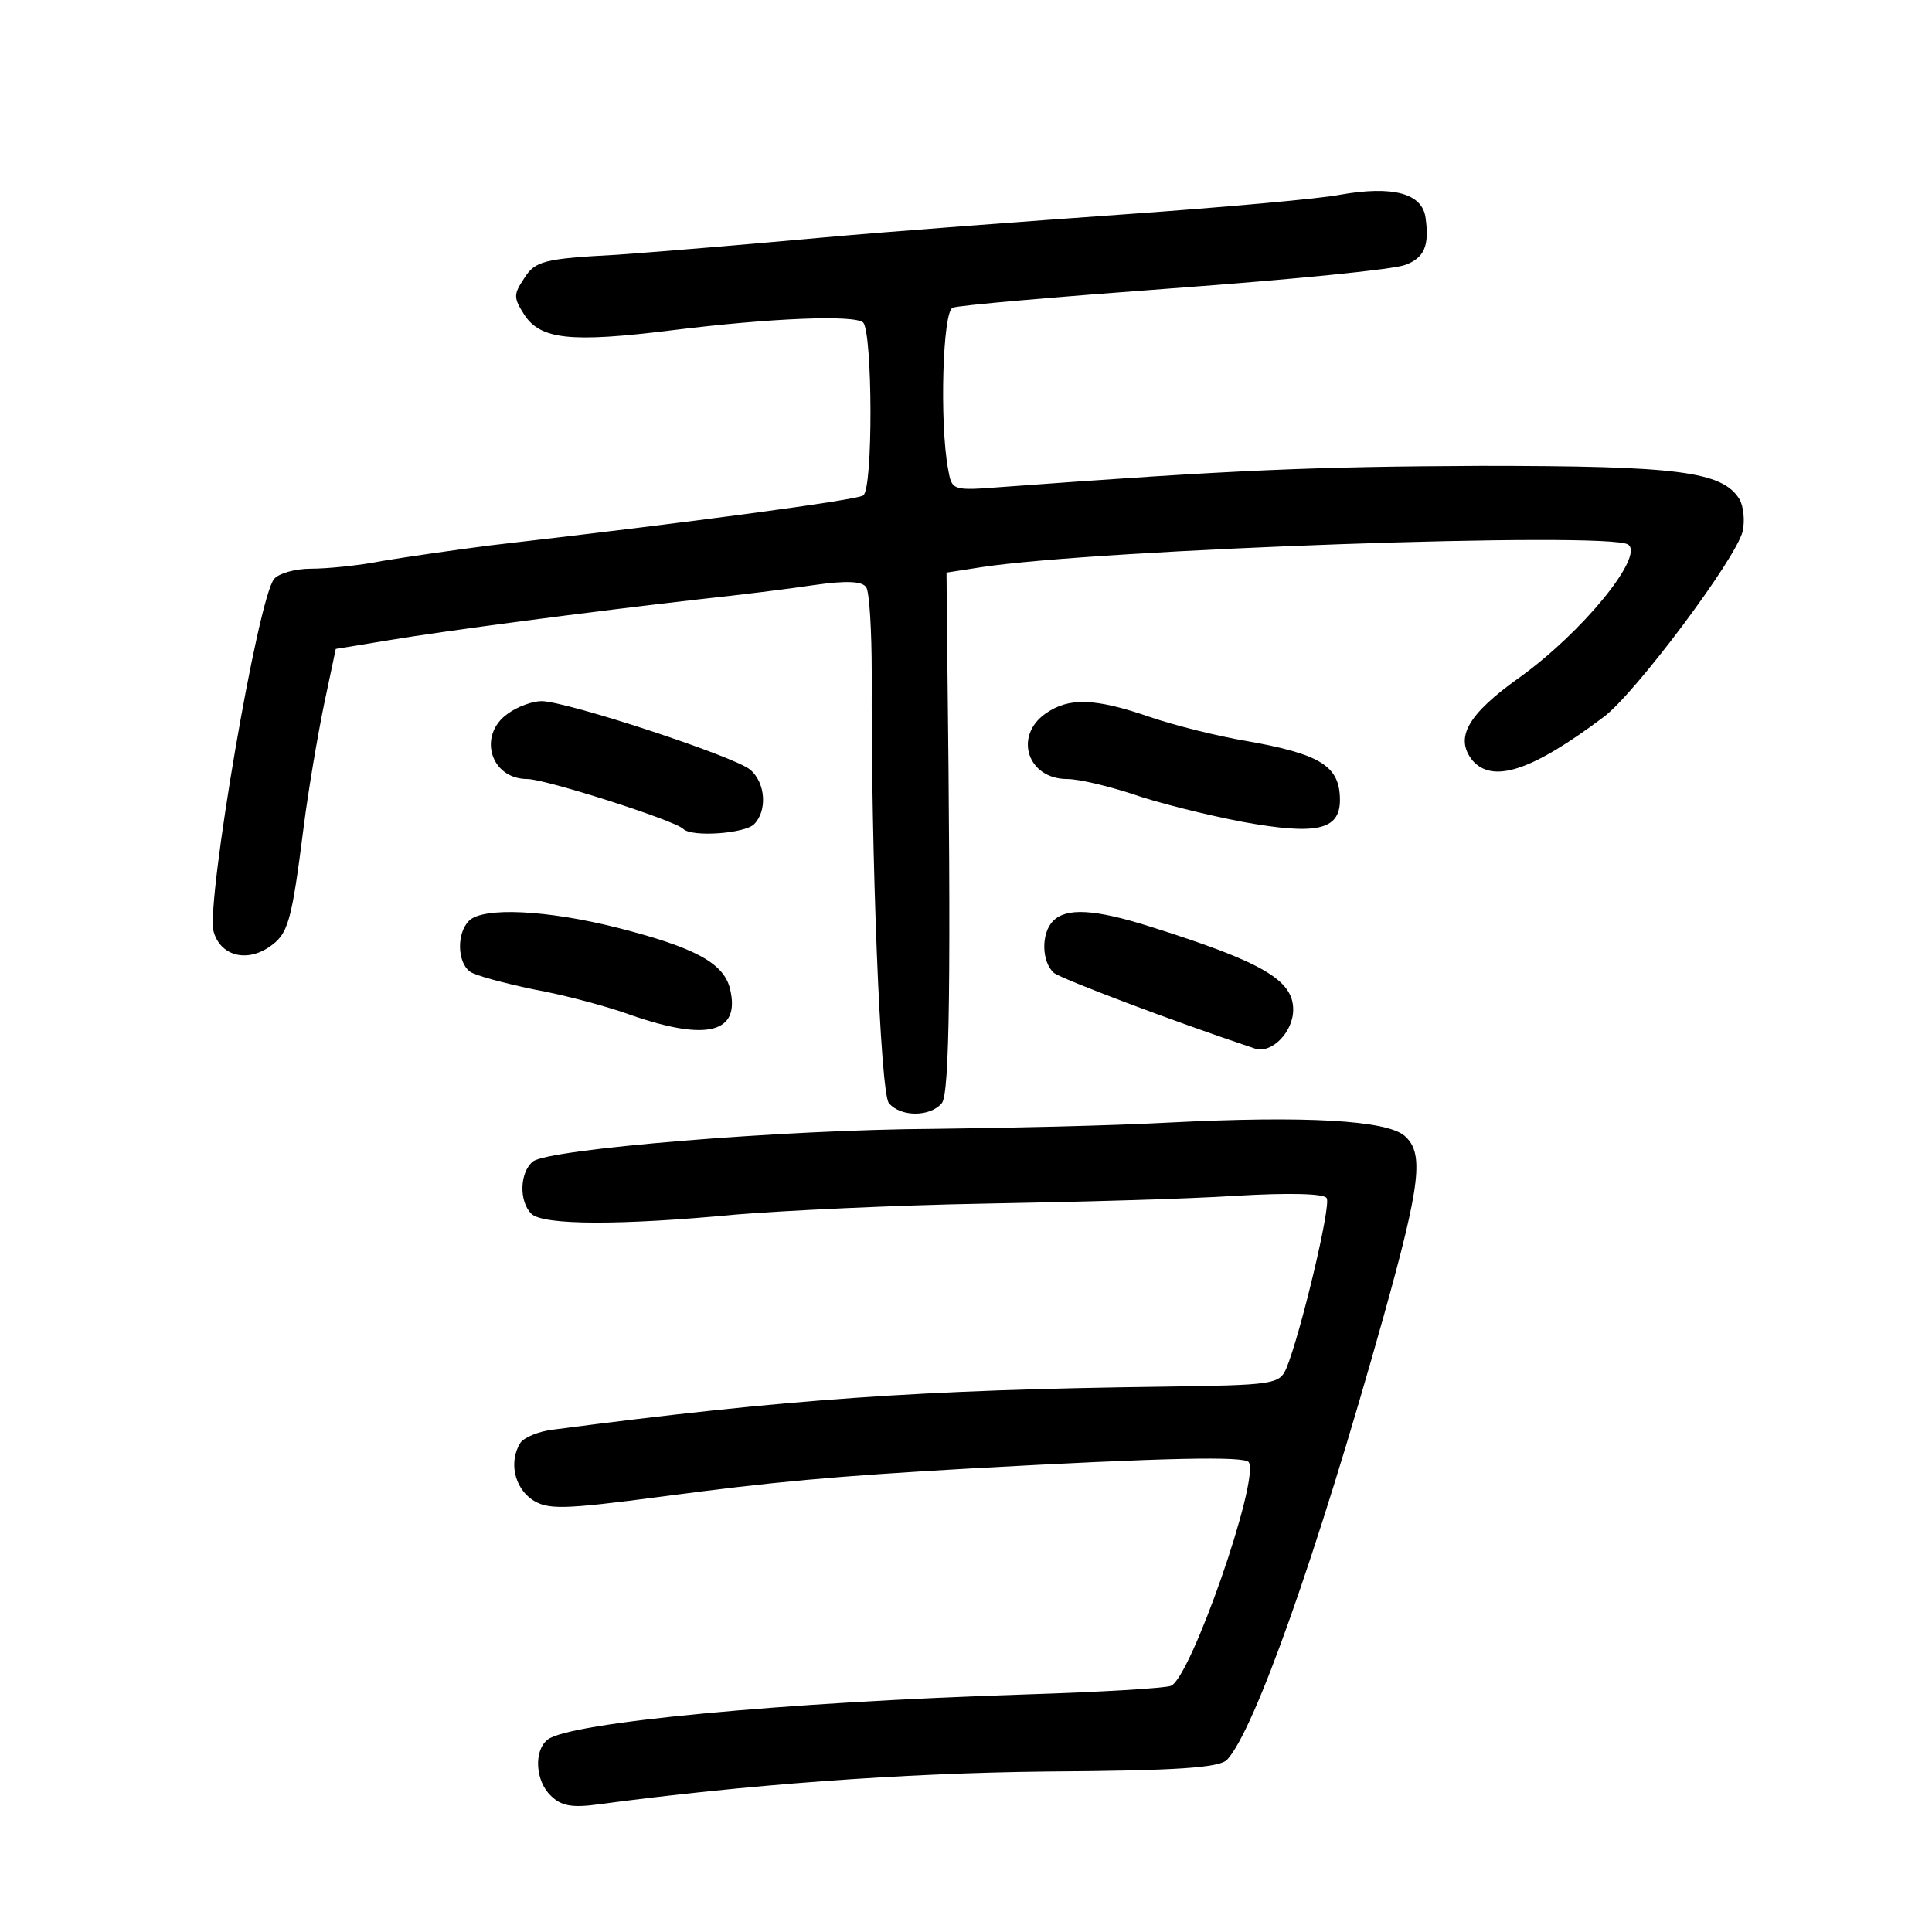
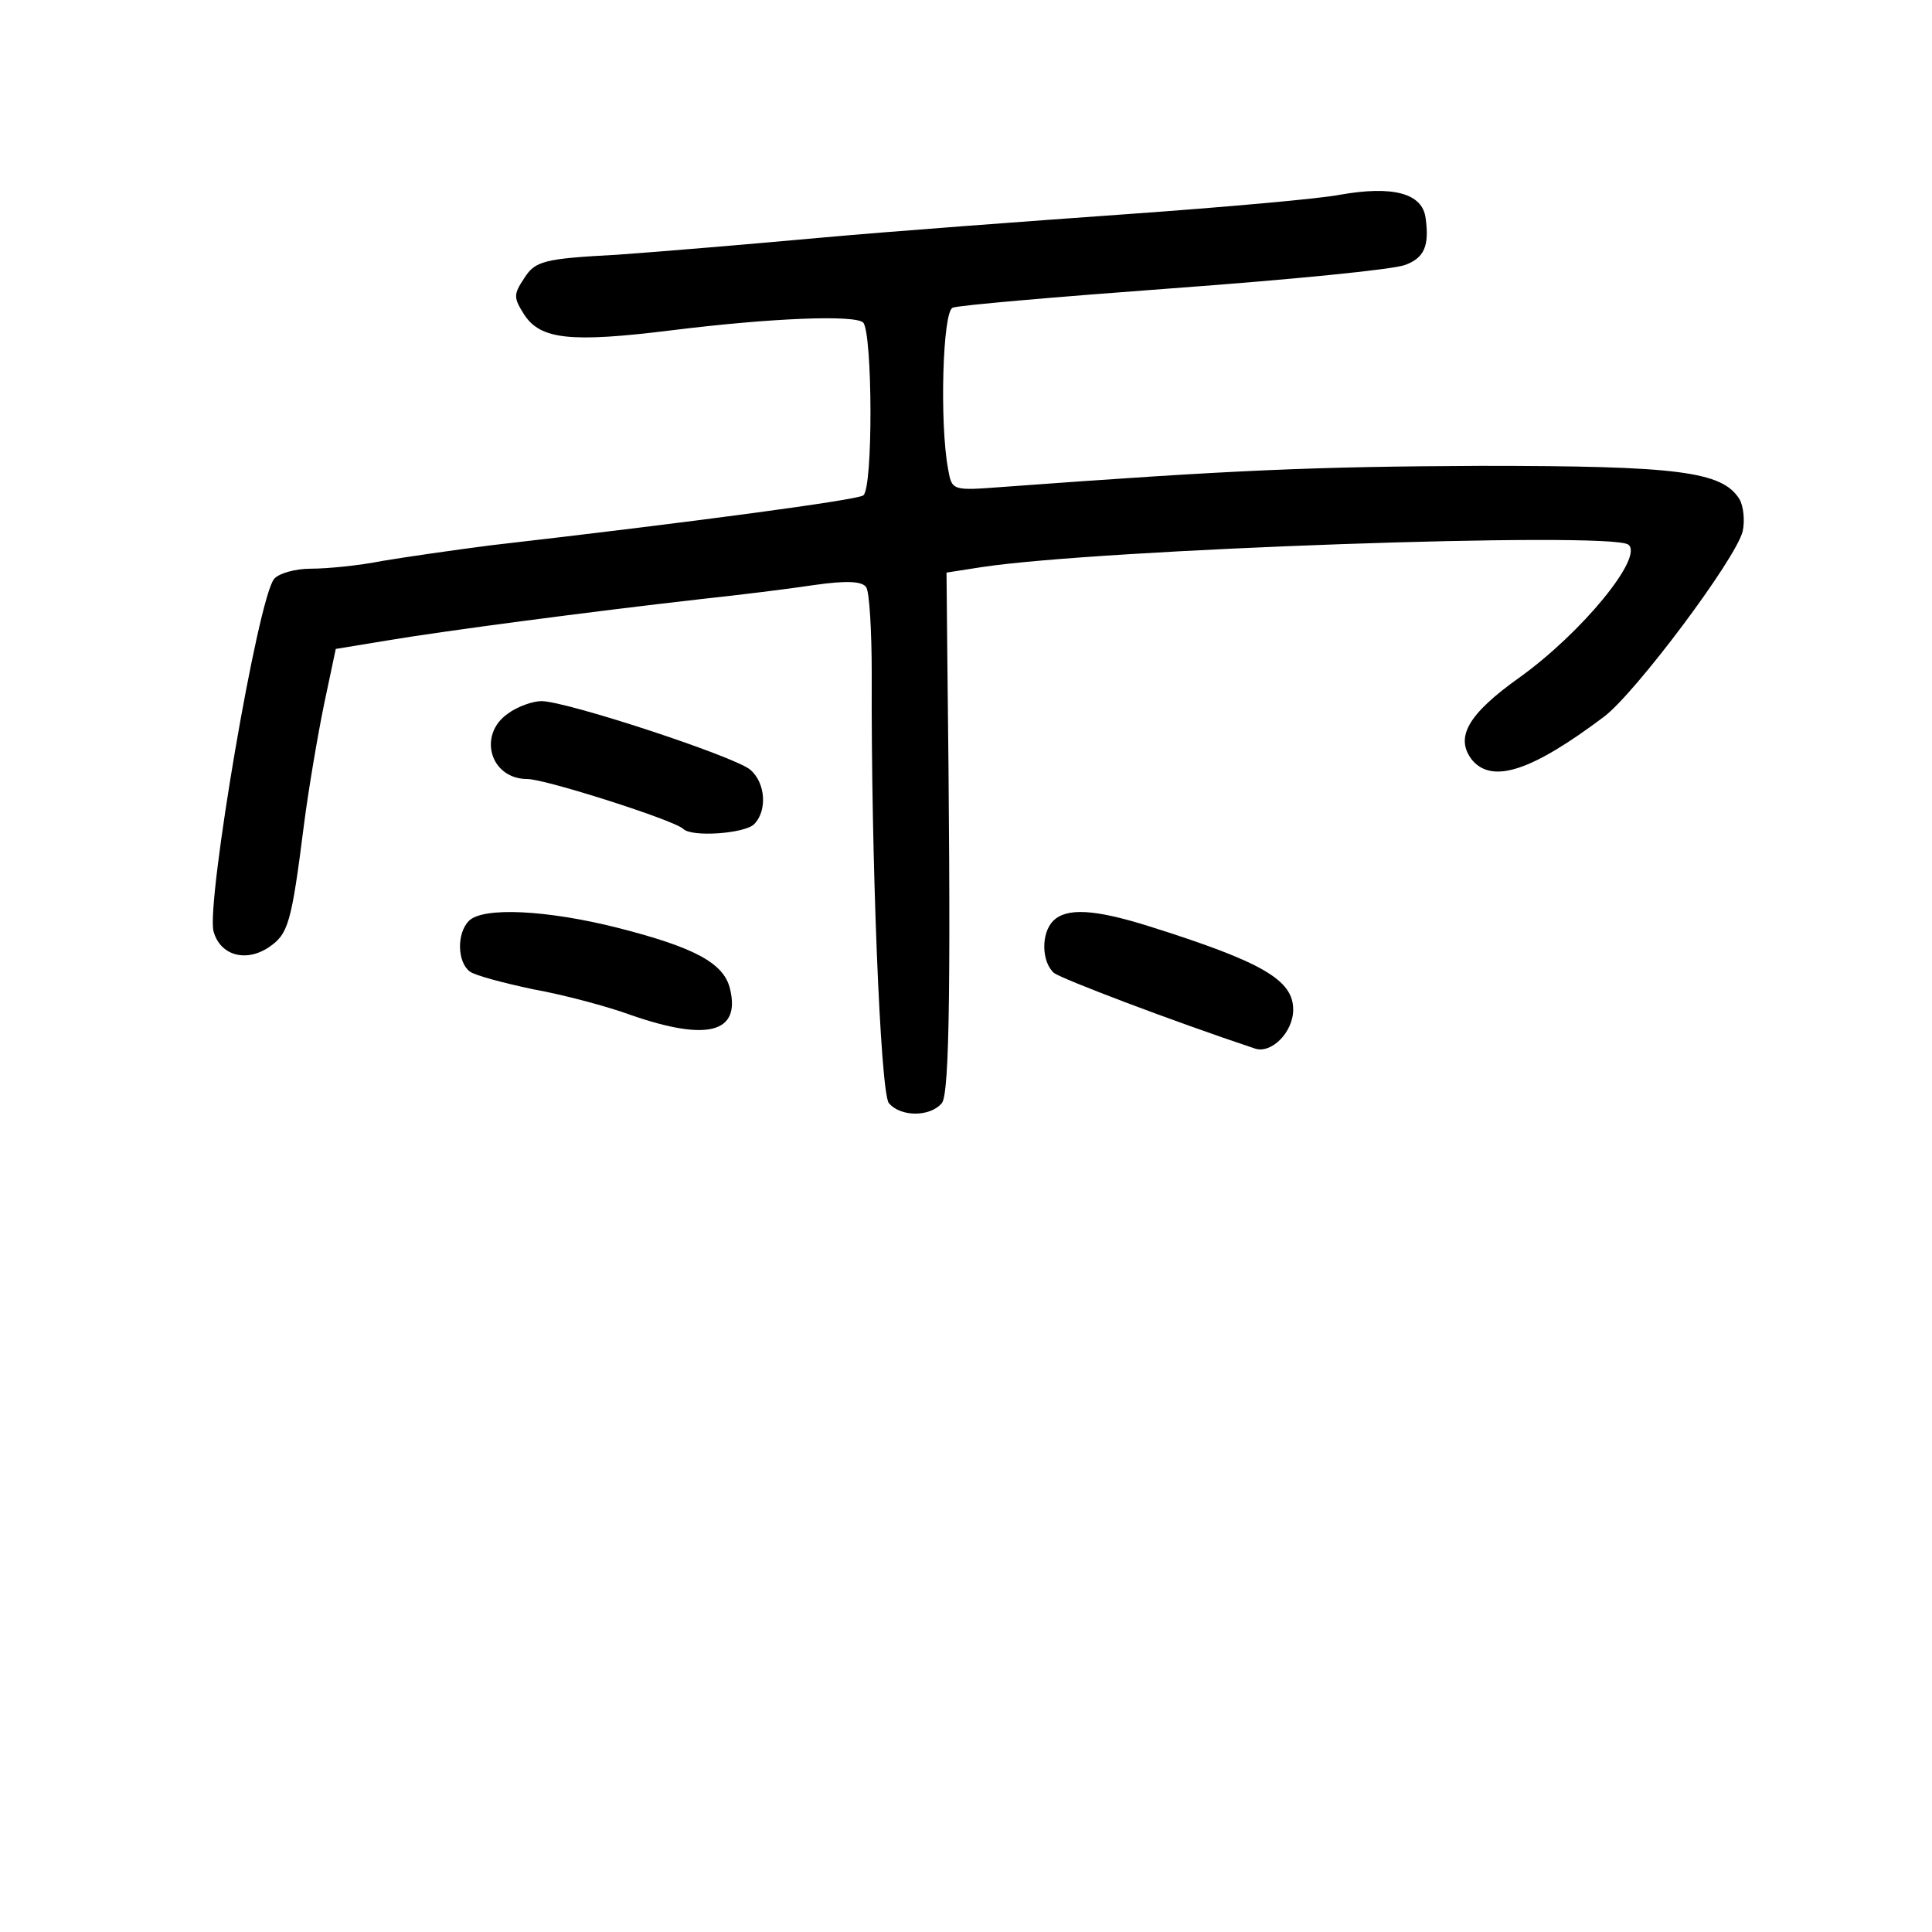
<svg xmlns="http://www.w3.org/2000/svg" version="1.0" width="248pt" height="248pt" viewBox="0 0 248 248" preserveAspectRatio="xMidYMid meet">
  <g transform="translate(0,248) scale(0.1,-0.1)" fill="#000000" stroke="none">
    <path d="M1720 2230 c-25 -5 -148 -16 -275 -25 -126 -9 -302 -22 -390 -30 -88 -8 -206 -18 -263 -22 -94 -5 -105 -8 -119 -30 -14 -21 -14 -25 0 -47 21 -32 60 -36 189 -20 129 16 235 20 246 10 12 -13 13 -214 0 -222 -9 -6 -217 -34 -478 -64 -47 -6 -109 -15 -139 -20 -30 -6 -71 -10 -92 -10 -20 0 -41 -6 -47 -13 -21 -24 -87 -414 -78 -452 8 -31 41 -41 71 -21 25 17 29 30 45 156 6 47 18 117 26 156 l15 71 67 11 c71 12 261 37 402 53 47 5 112 13 145 18 42 6 62 5 67 -3 4 -6 7 -56 7 -111 -1 -231 11 -538 22 -551 15 -18 53 -18 68 0 10 12 12 158 7 576 l-1 105 45 7 c150 23 805 46 830 29 21 -15 -59 -113 -140 -171 -66 -47 -83 -77 -60 -106 26 -30 76 -14 169 56 40 30 169 202 178 238 3 14 1 32 -4 41 -22 36 -79 43 -332 43 -215 -1 -314 -5 -613 -27 -66 -5 -66 -5 -71 23 -11 59 -7 203 6 207 6 3 134 14 283 25 150 11 283 24 298 30 24 9 31 24 26 60 -4 32 -42 42 -110 30z" />
    <path d="M652 1564 c-39 -27 -23 -84 25 -84 23 0 189 -53 200 -64 11 -11 79 -6 91 6 17 17 15 53 -5 70 -20 17 -236 88 -268 88 -11 0 -31 -7 -43 -16z" />
-     <path d="M1342 1564 c-41 -29 -23 -84 28 -84 15 0 52 -9 83 -19 31 -11 95 -27 142 -36 94 -17 125 -11 125 28 0 44 -25 59 -121 76 -36 6 -92 20 -124 31 -70 24 -103 25 -133 4z" />
    <path d="M602 1298 c-16 -16 -15 -53 1 -65 6 -5 44 -15 82 -23 39 -7 95 -22 125 -33 98 -34 141 -23 127 34 -8 33 -46 53 -144 78 -91 23 -173 27 -191 9z" />
    <path d="M1352 1298 c-16 -16 -15 -53 1 -67 11 -8 150 -61 258 -97 21 -7 49 21 49 50 0 38 -39 61 -185 107 -70 22 -106 24 -123 7z" />
-     <path d="M1500 1039 c-74 -4 -209 -7 -300 -8 -195 -1 -497 -26 -516 -42 -17 -14 -18 -51 -2 -67 15 -15 116 -15 263 -1 61 5 205 12 320 14 116 2 260 6 321 10 68 4 114 3 117 -3 6 -9 -34 -176 -52 -219 -9 -20 -17 -21 -158 -23 -311 -4 -484 -16 -782 -55 -19 -2 -38 -10 -43 -17 -15 -24 -8 -57 15 -73 20 -13 38 -13 167 4 143 19 220 26 395 36 253 14 353 16 358 8 14 -23 -75 -278 -100 -287 -7 -3 -90 -8 -185 -11 -314 -10 -587 -36 -615 -58 -18 -14 -16 -53 4 -72 13 -13 27 -16 62 -11 188 25 388 40 575 42 168 1 221 5 231 15 35 37 115 262 201 569 48 172 52 210 27 232 -23 20 -127 26 -303 17z" />
  </g>
</svg>